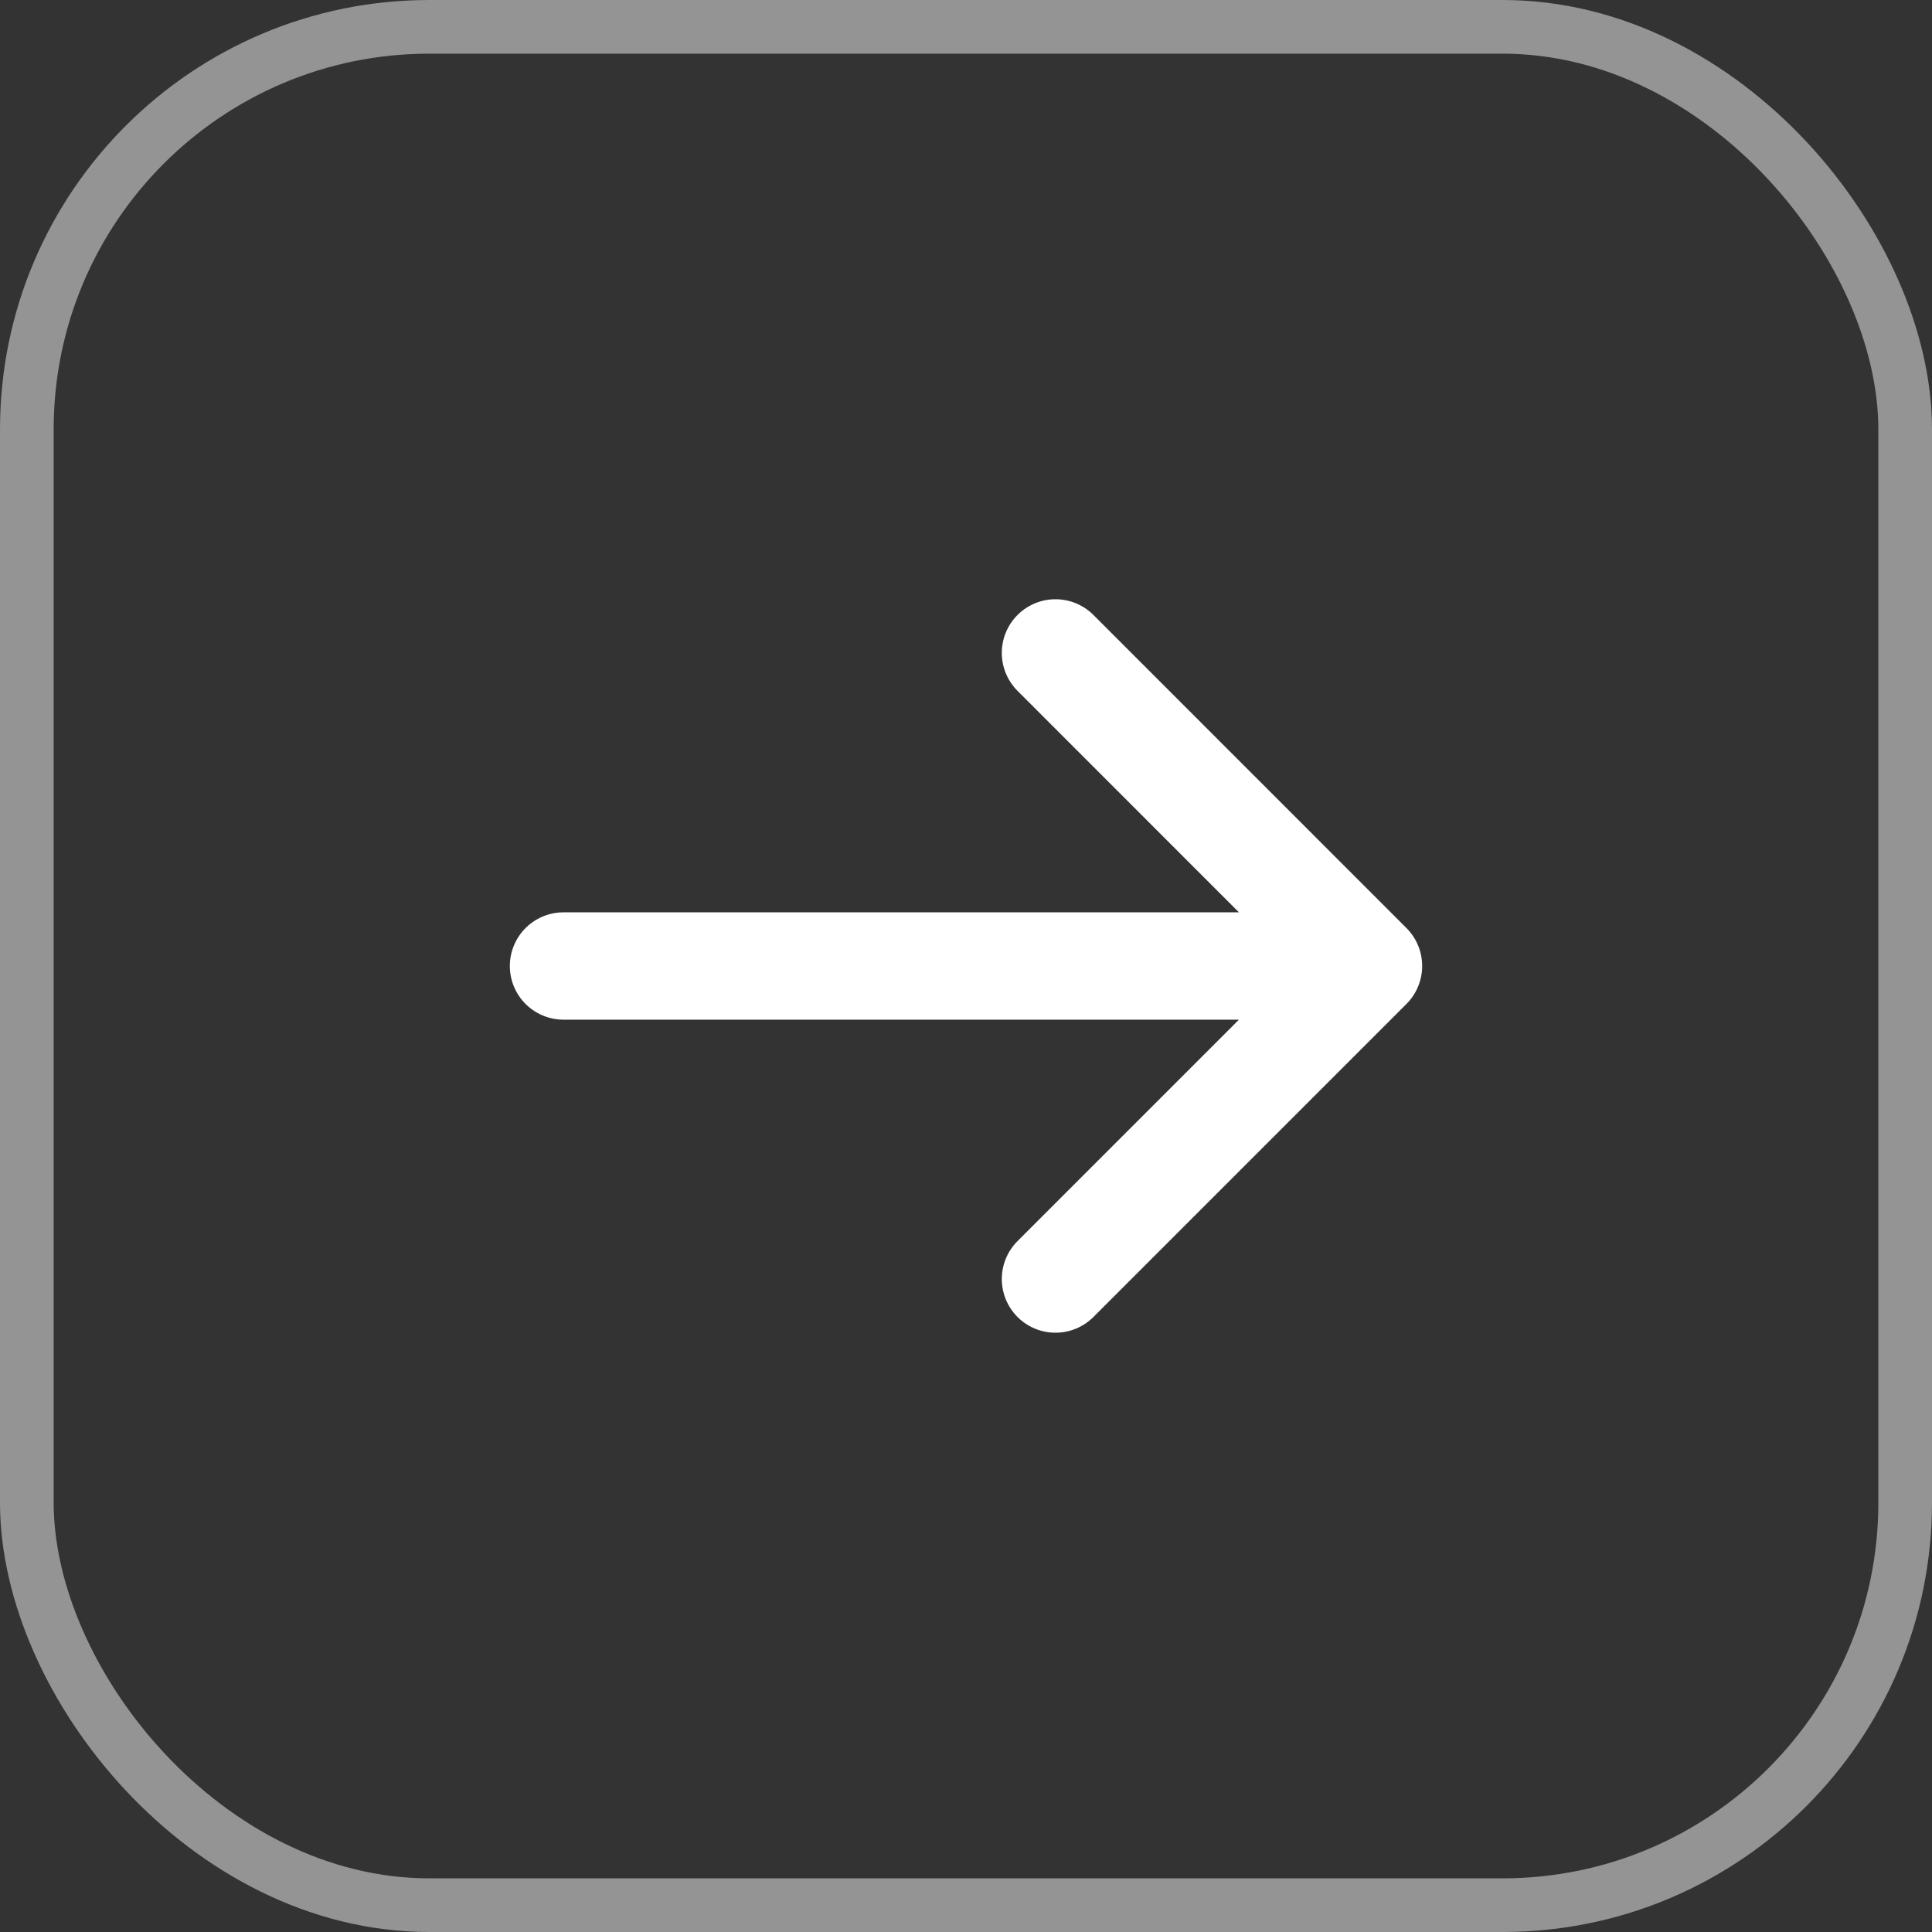
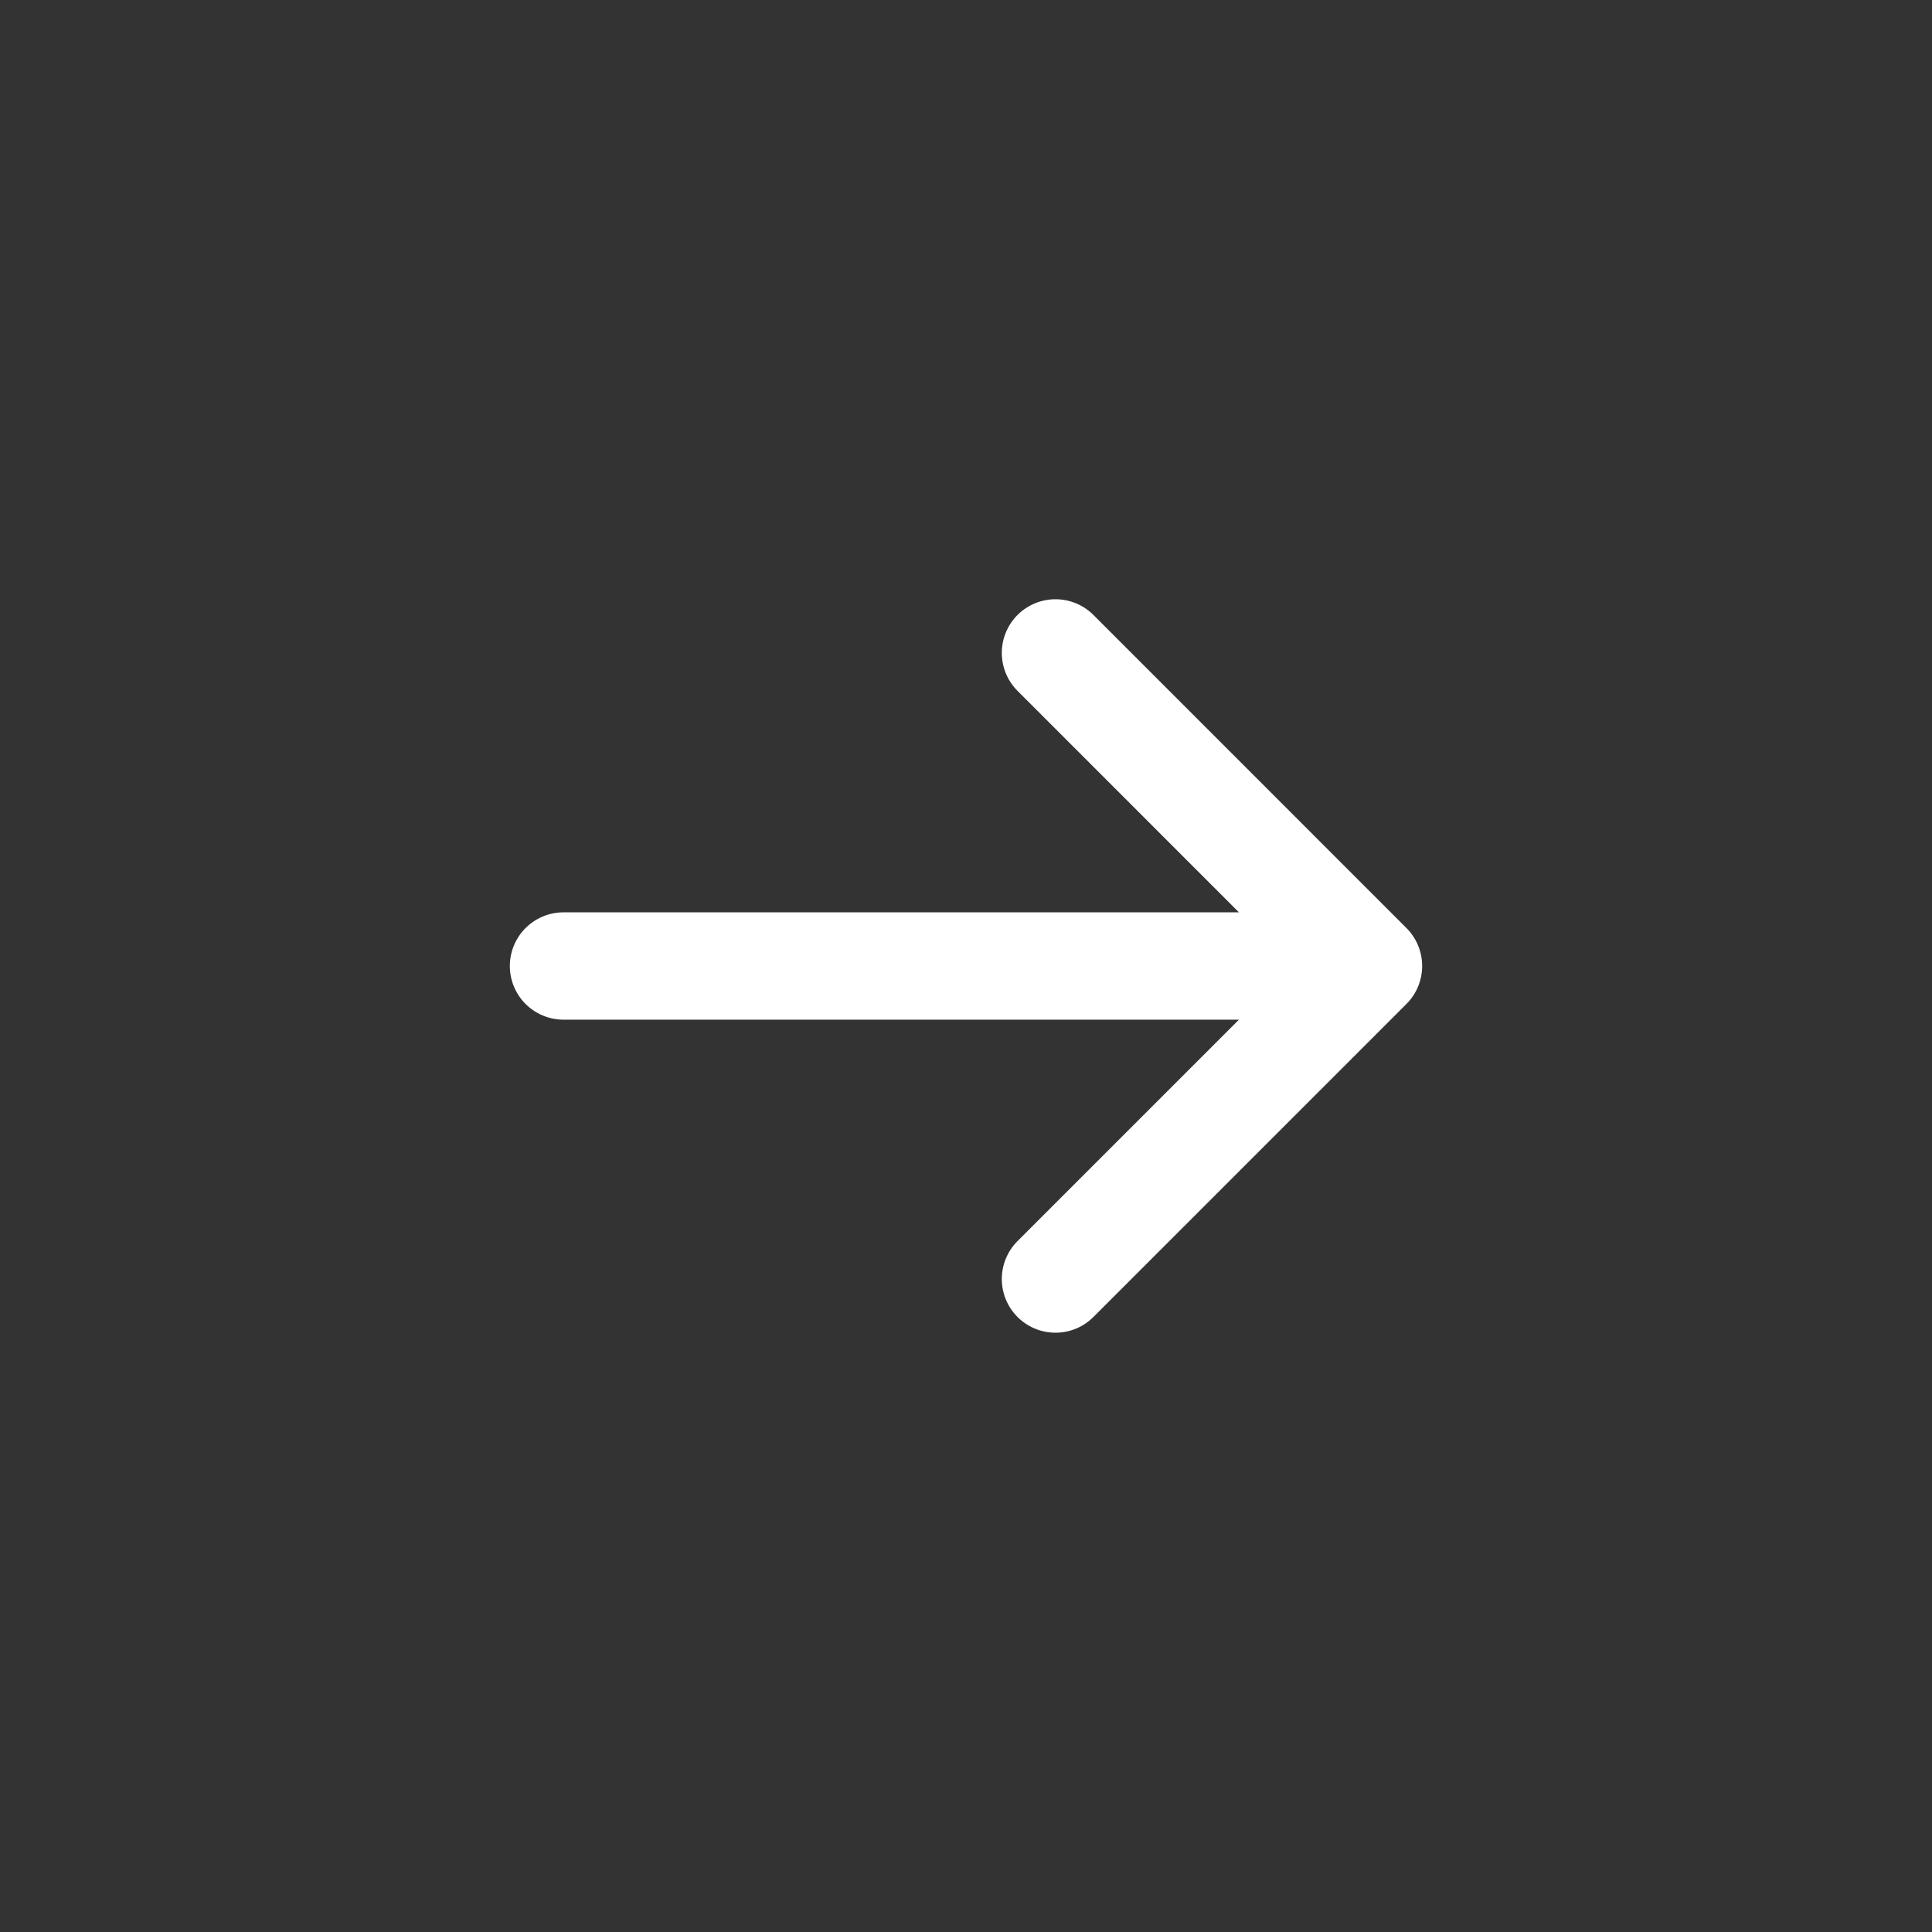
<svg xmlns="http://www.w3.org/2000/svg" width="36" height="36" viewBox="0 0 36 36" fill="none">
  <rect x="0" y="0" width="36" height="36" fill="#333333" stroke="none" />
-   <rect x="0.5" y="0.5" width="35" height="35" rx="7.5" stroke="#949494" />
  <path d="M19.667 12.166L25.5 18M25.5 18L19.667 23.833M25.5 18L10.5 18" stroke="white" stroke-width="2" stroke-linecap="round" stroke-linejoin="round" />
</svg>